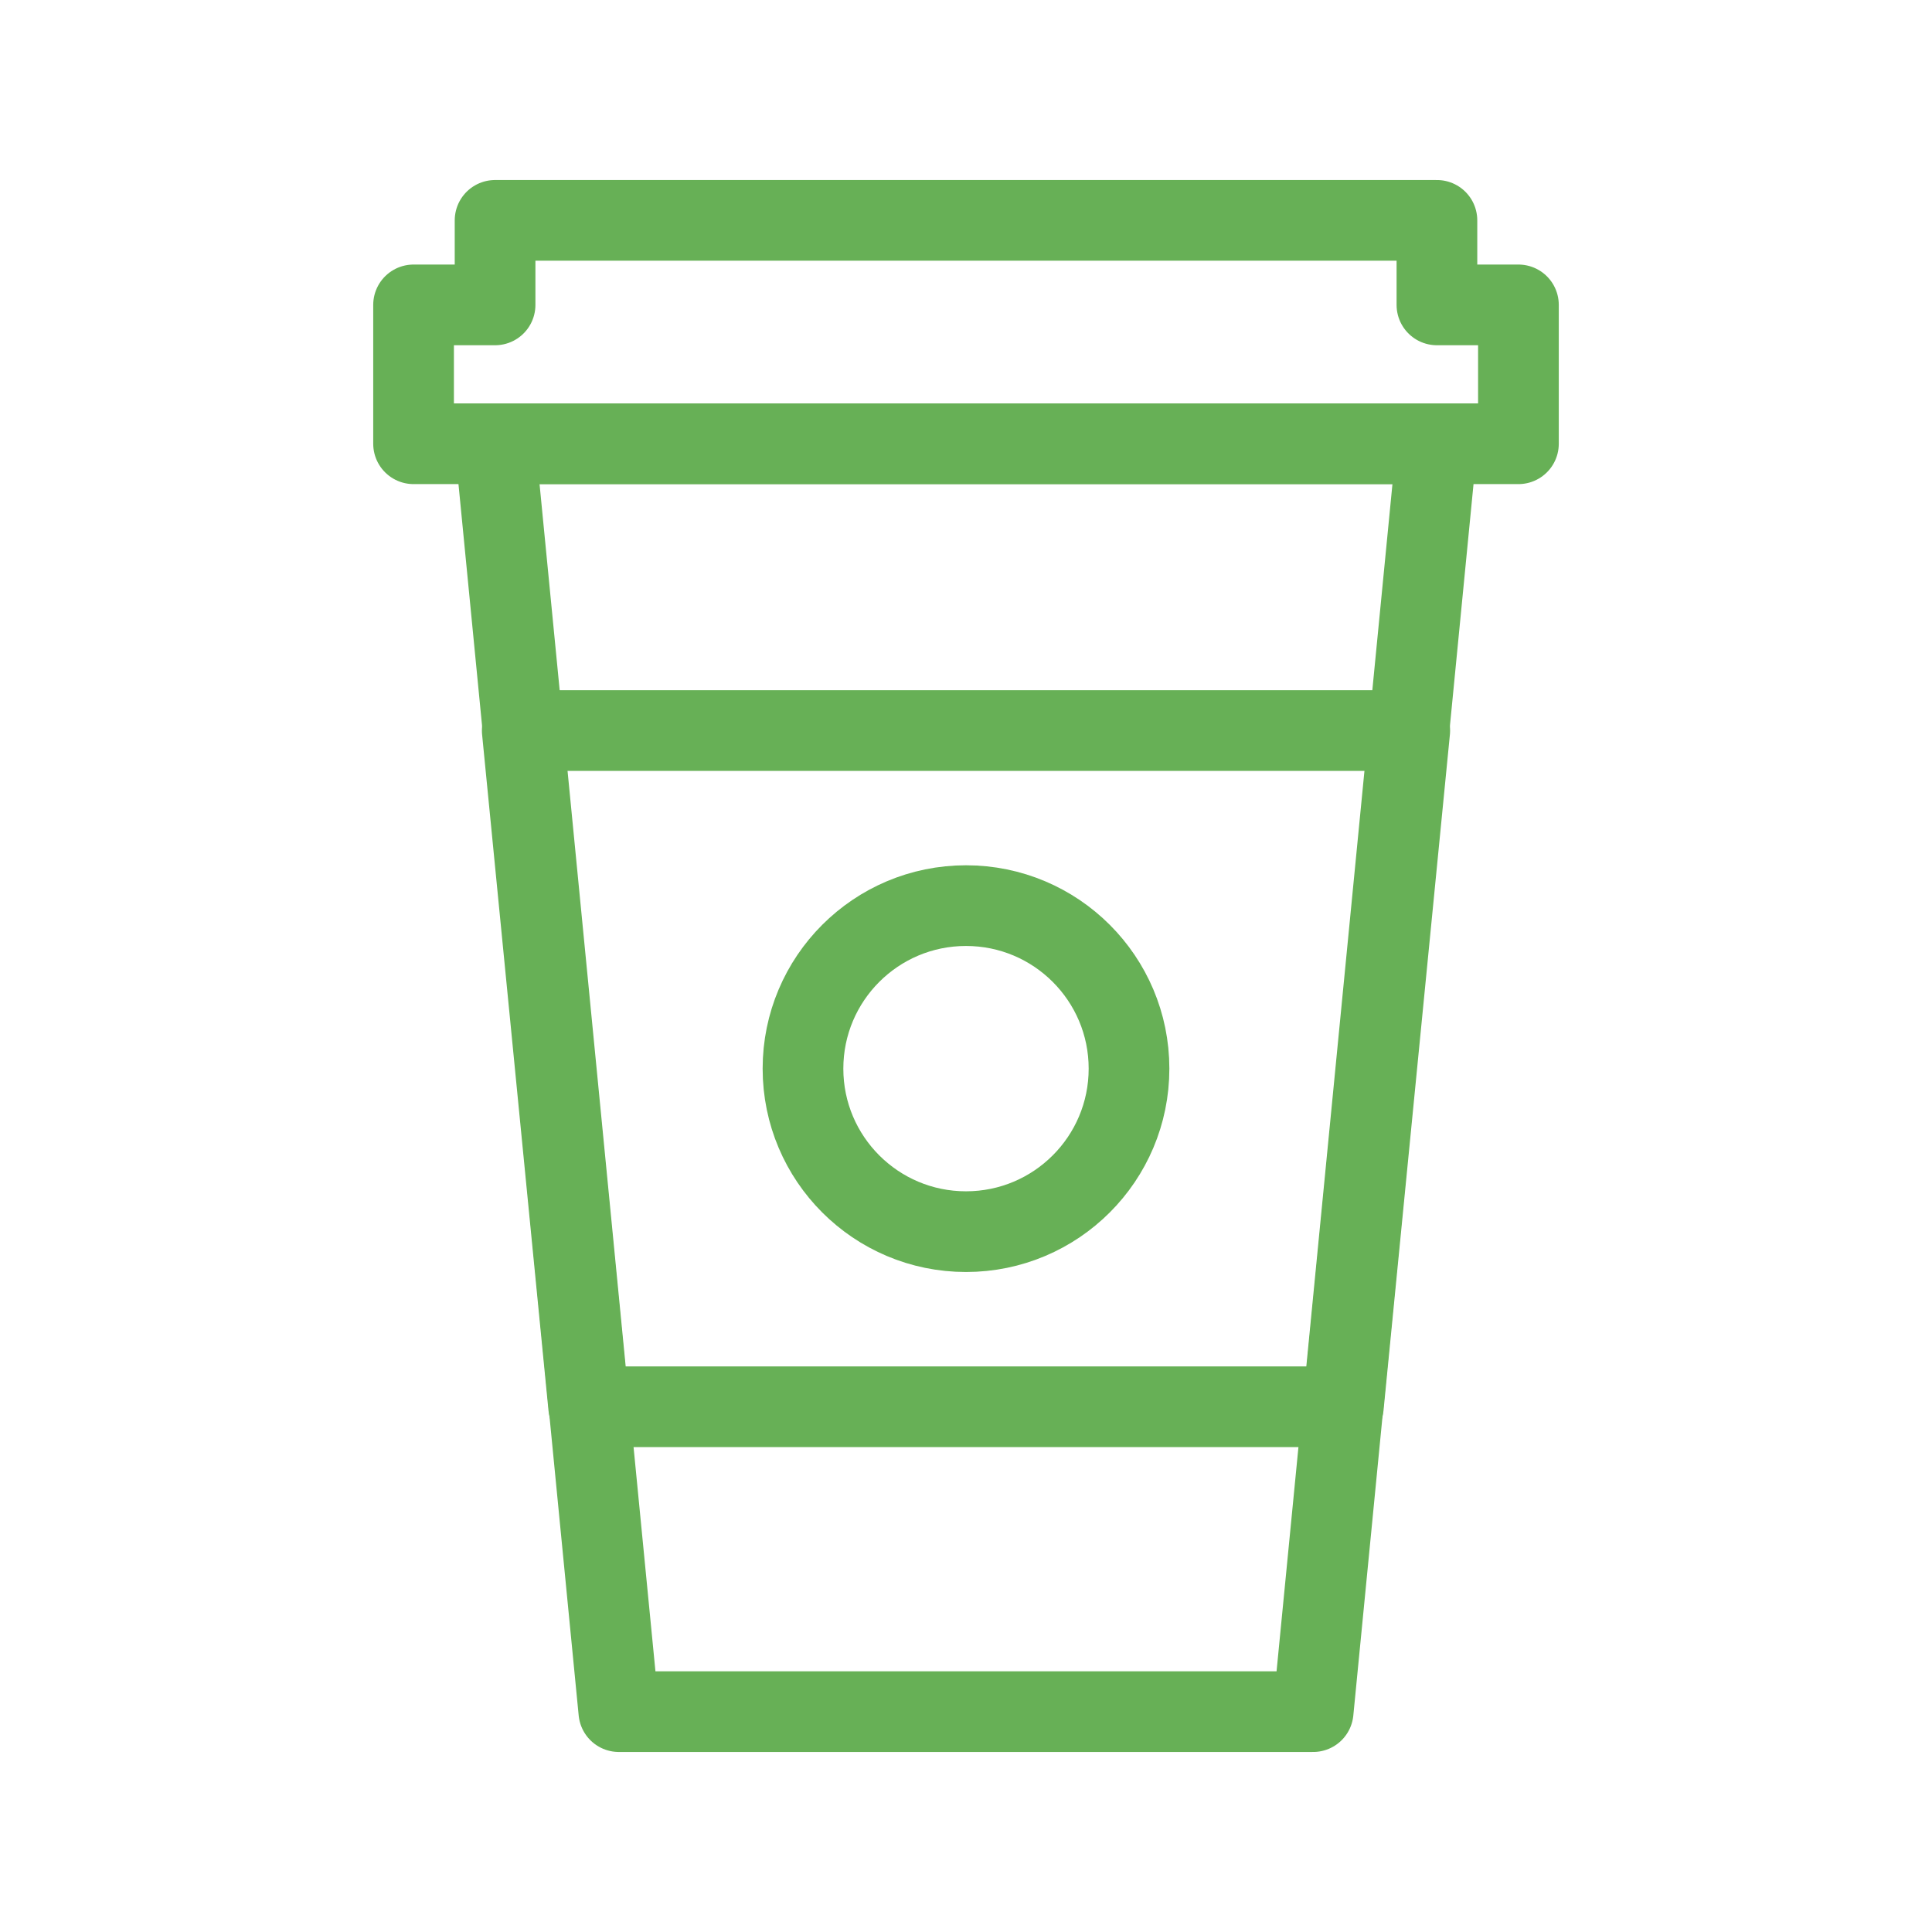
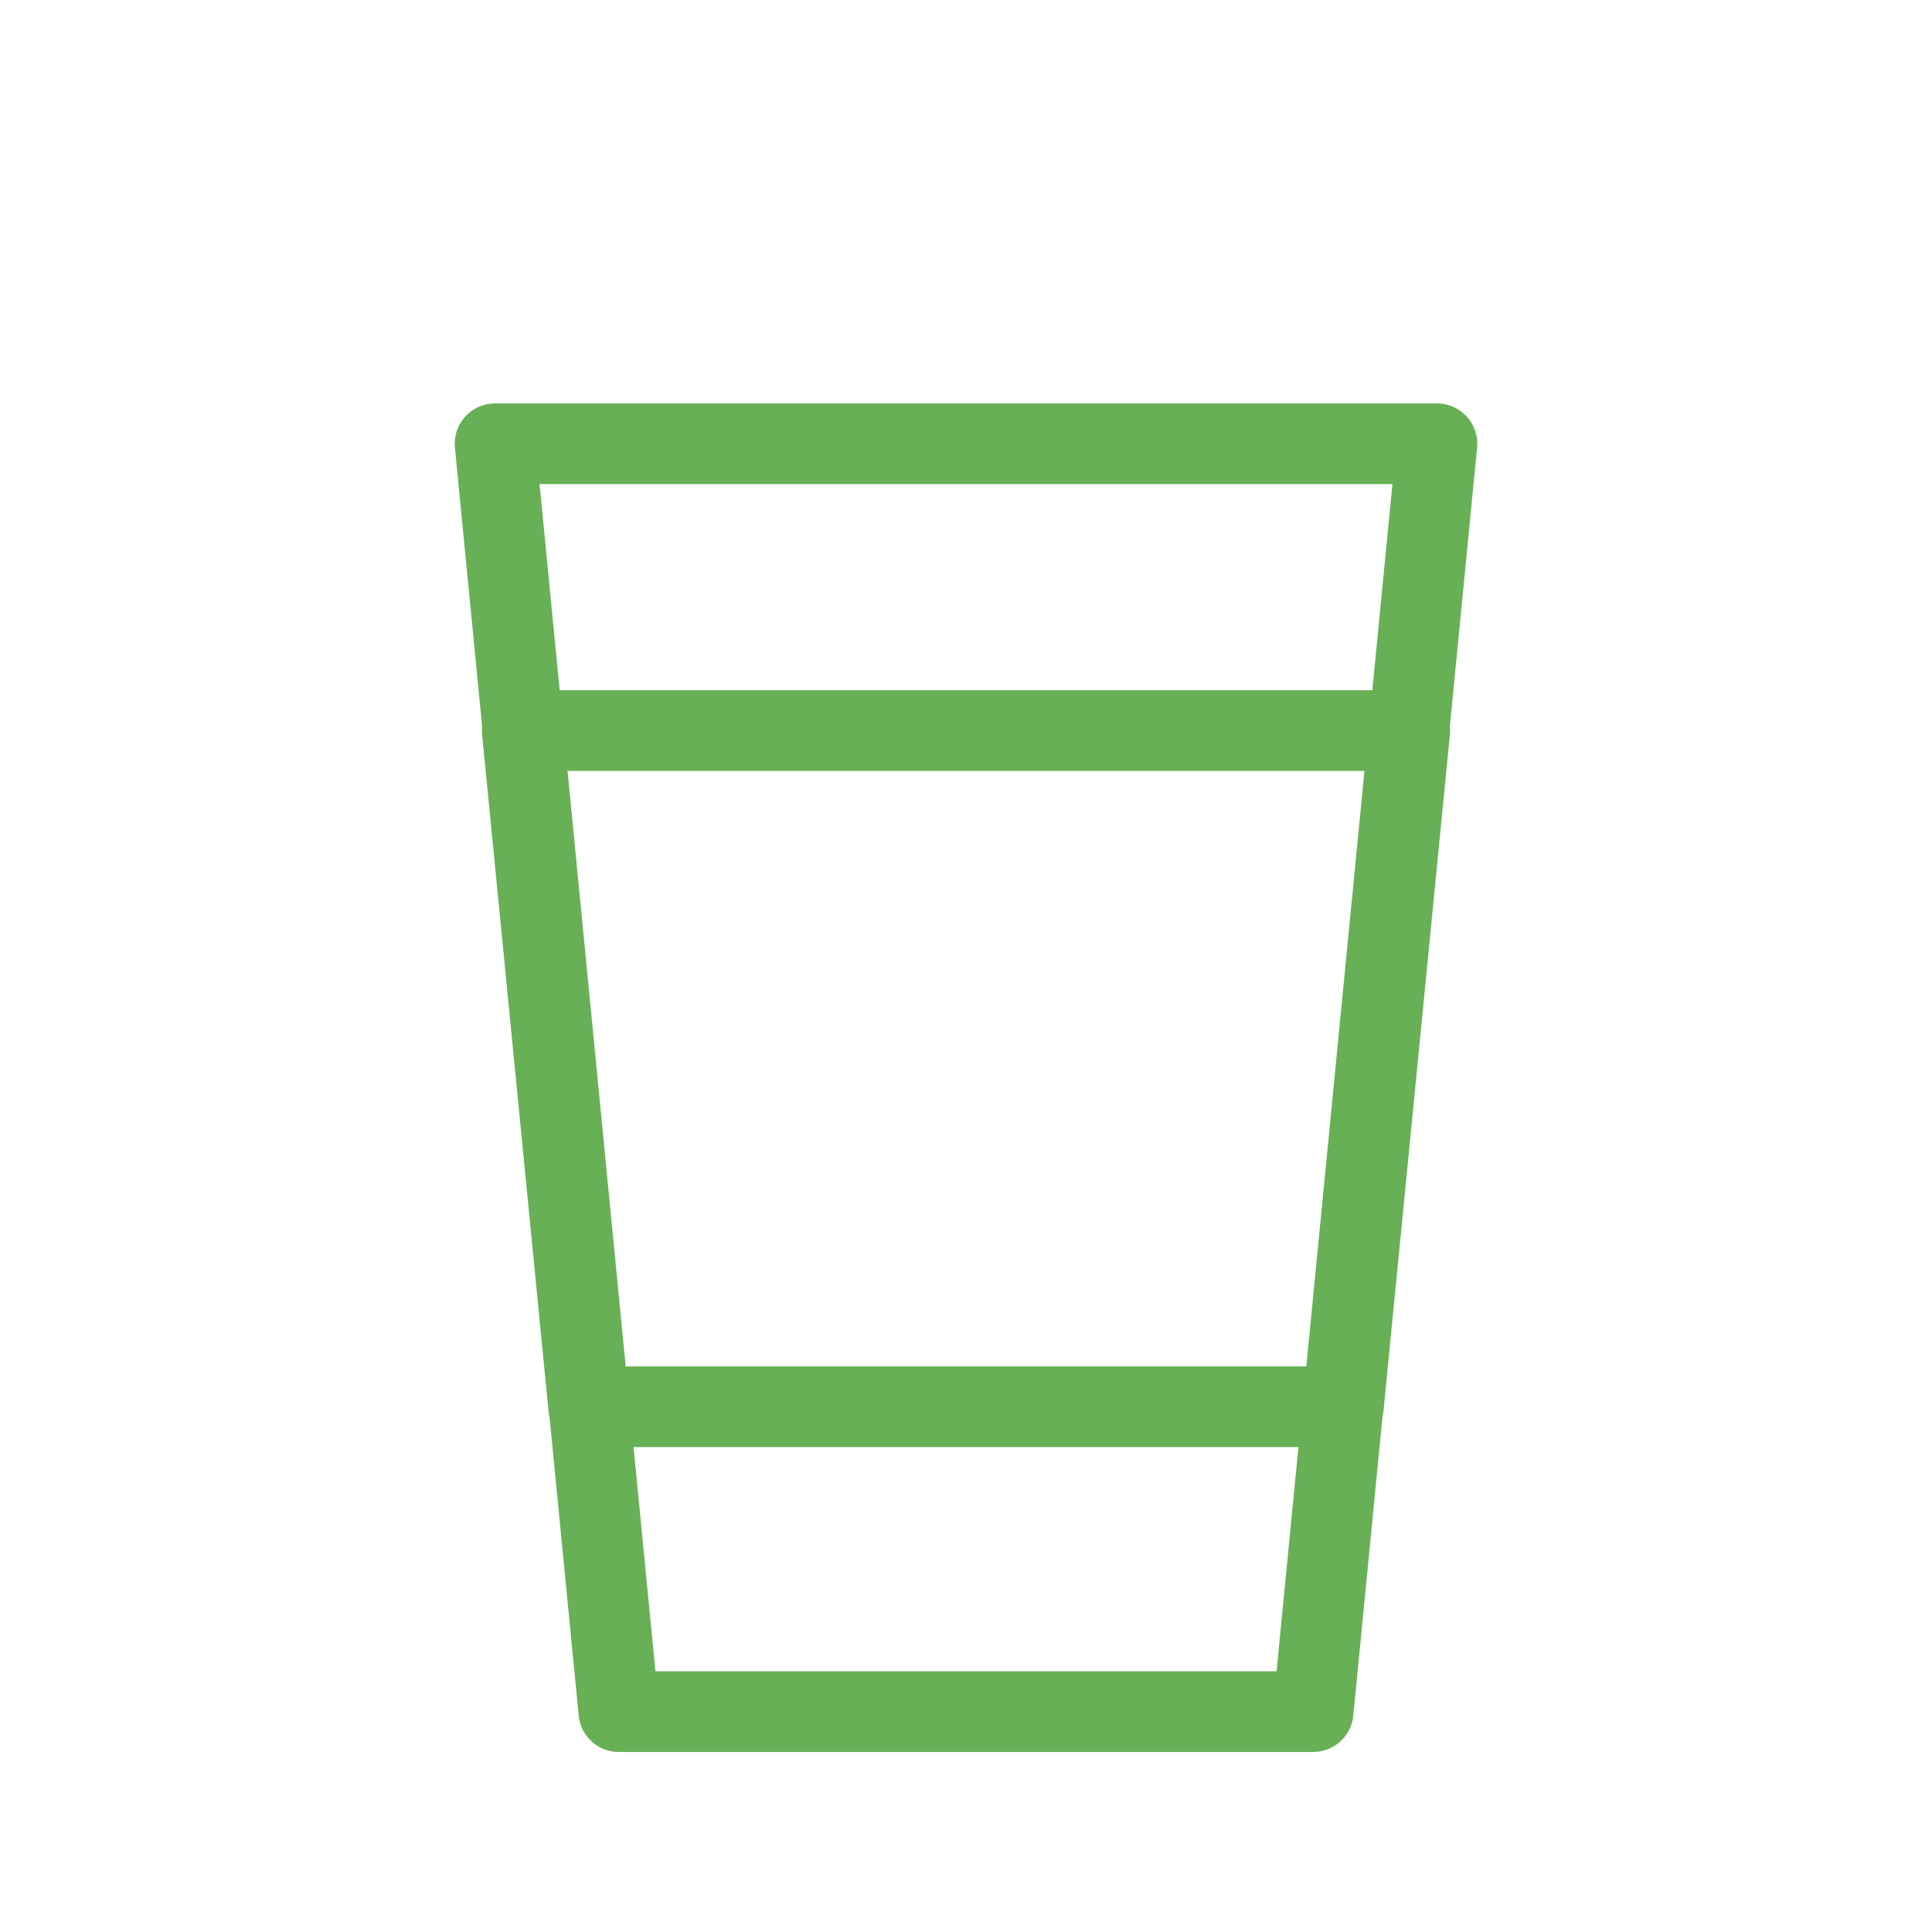
<svg xmlns="http://www.w3.org/2000/svg" version="1.1" id="Layer_1" x="0px" y="0px" viewBox="0 0 64 64" style="enable-background:new 0 0 64 64;" xml:space="preserve">
  <style type="text/css">
	.st0{fill:none;stroke:#67B056;stroke-width:2.673;stroke-linecap:round;stroke-linejoin:round;stroke-miterlimit:10;}
	.st1{fill:#FFFFFF;stroke:#67B056;stroke-width:2.673;stroke-linecap:round;stroke-linejoin:round;stroke-miterlimit:10;}
	.st2{fill:#67B056;}
	.st3{clip-path:url(#SVGID_2_);}
	.st4{clip-path:url(#SVGID_4_);}
	.st5{fill:#FFFFFF;}
	.st6{fill:none;stroke:#67B056;stroke-width:2.673;stroke-linejoin:round;stroke-miterlimit:10;}
	.st7{fill:#FFFFFF;stroke:#67B056;stroke-width:2.673;stroke-linejoin:round;stroke-miterlimit:10;}
</style>
  <g>
    <polygon class="st0" points="47.6,14.7 16.4,14.7 20.5,56.7 43.5,56.7  " />
-     <polygon class="st0" points="47.6,10.1 47.6,7.3 16.4,7.3 16.4,10.1 13.7,10.1 13.7,14.7 16.4,14.7 47.6,14.7 50.3,14.7 50.3,10.1     " />
    <polygon class="st0" points="44.5,46.6 19.5,46.6 17.3,24.2 46.7,24.2  " />
-     <circle class="st0" cx="32" cy="35.4" r="5.4" />
  </g>
</svg>